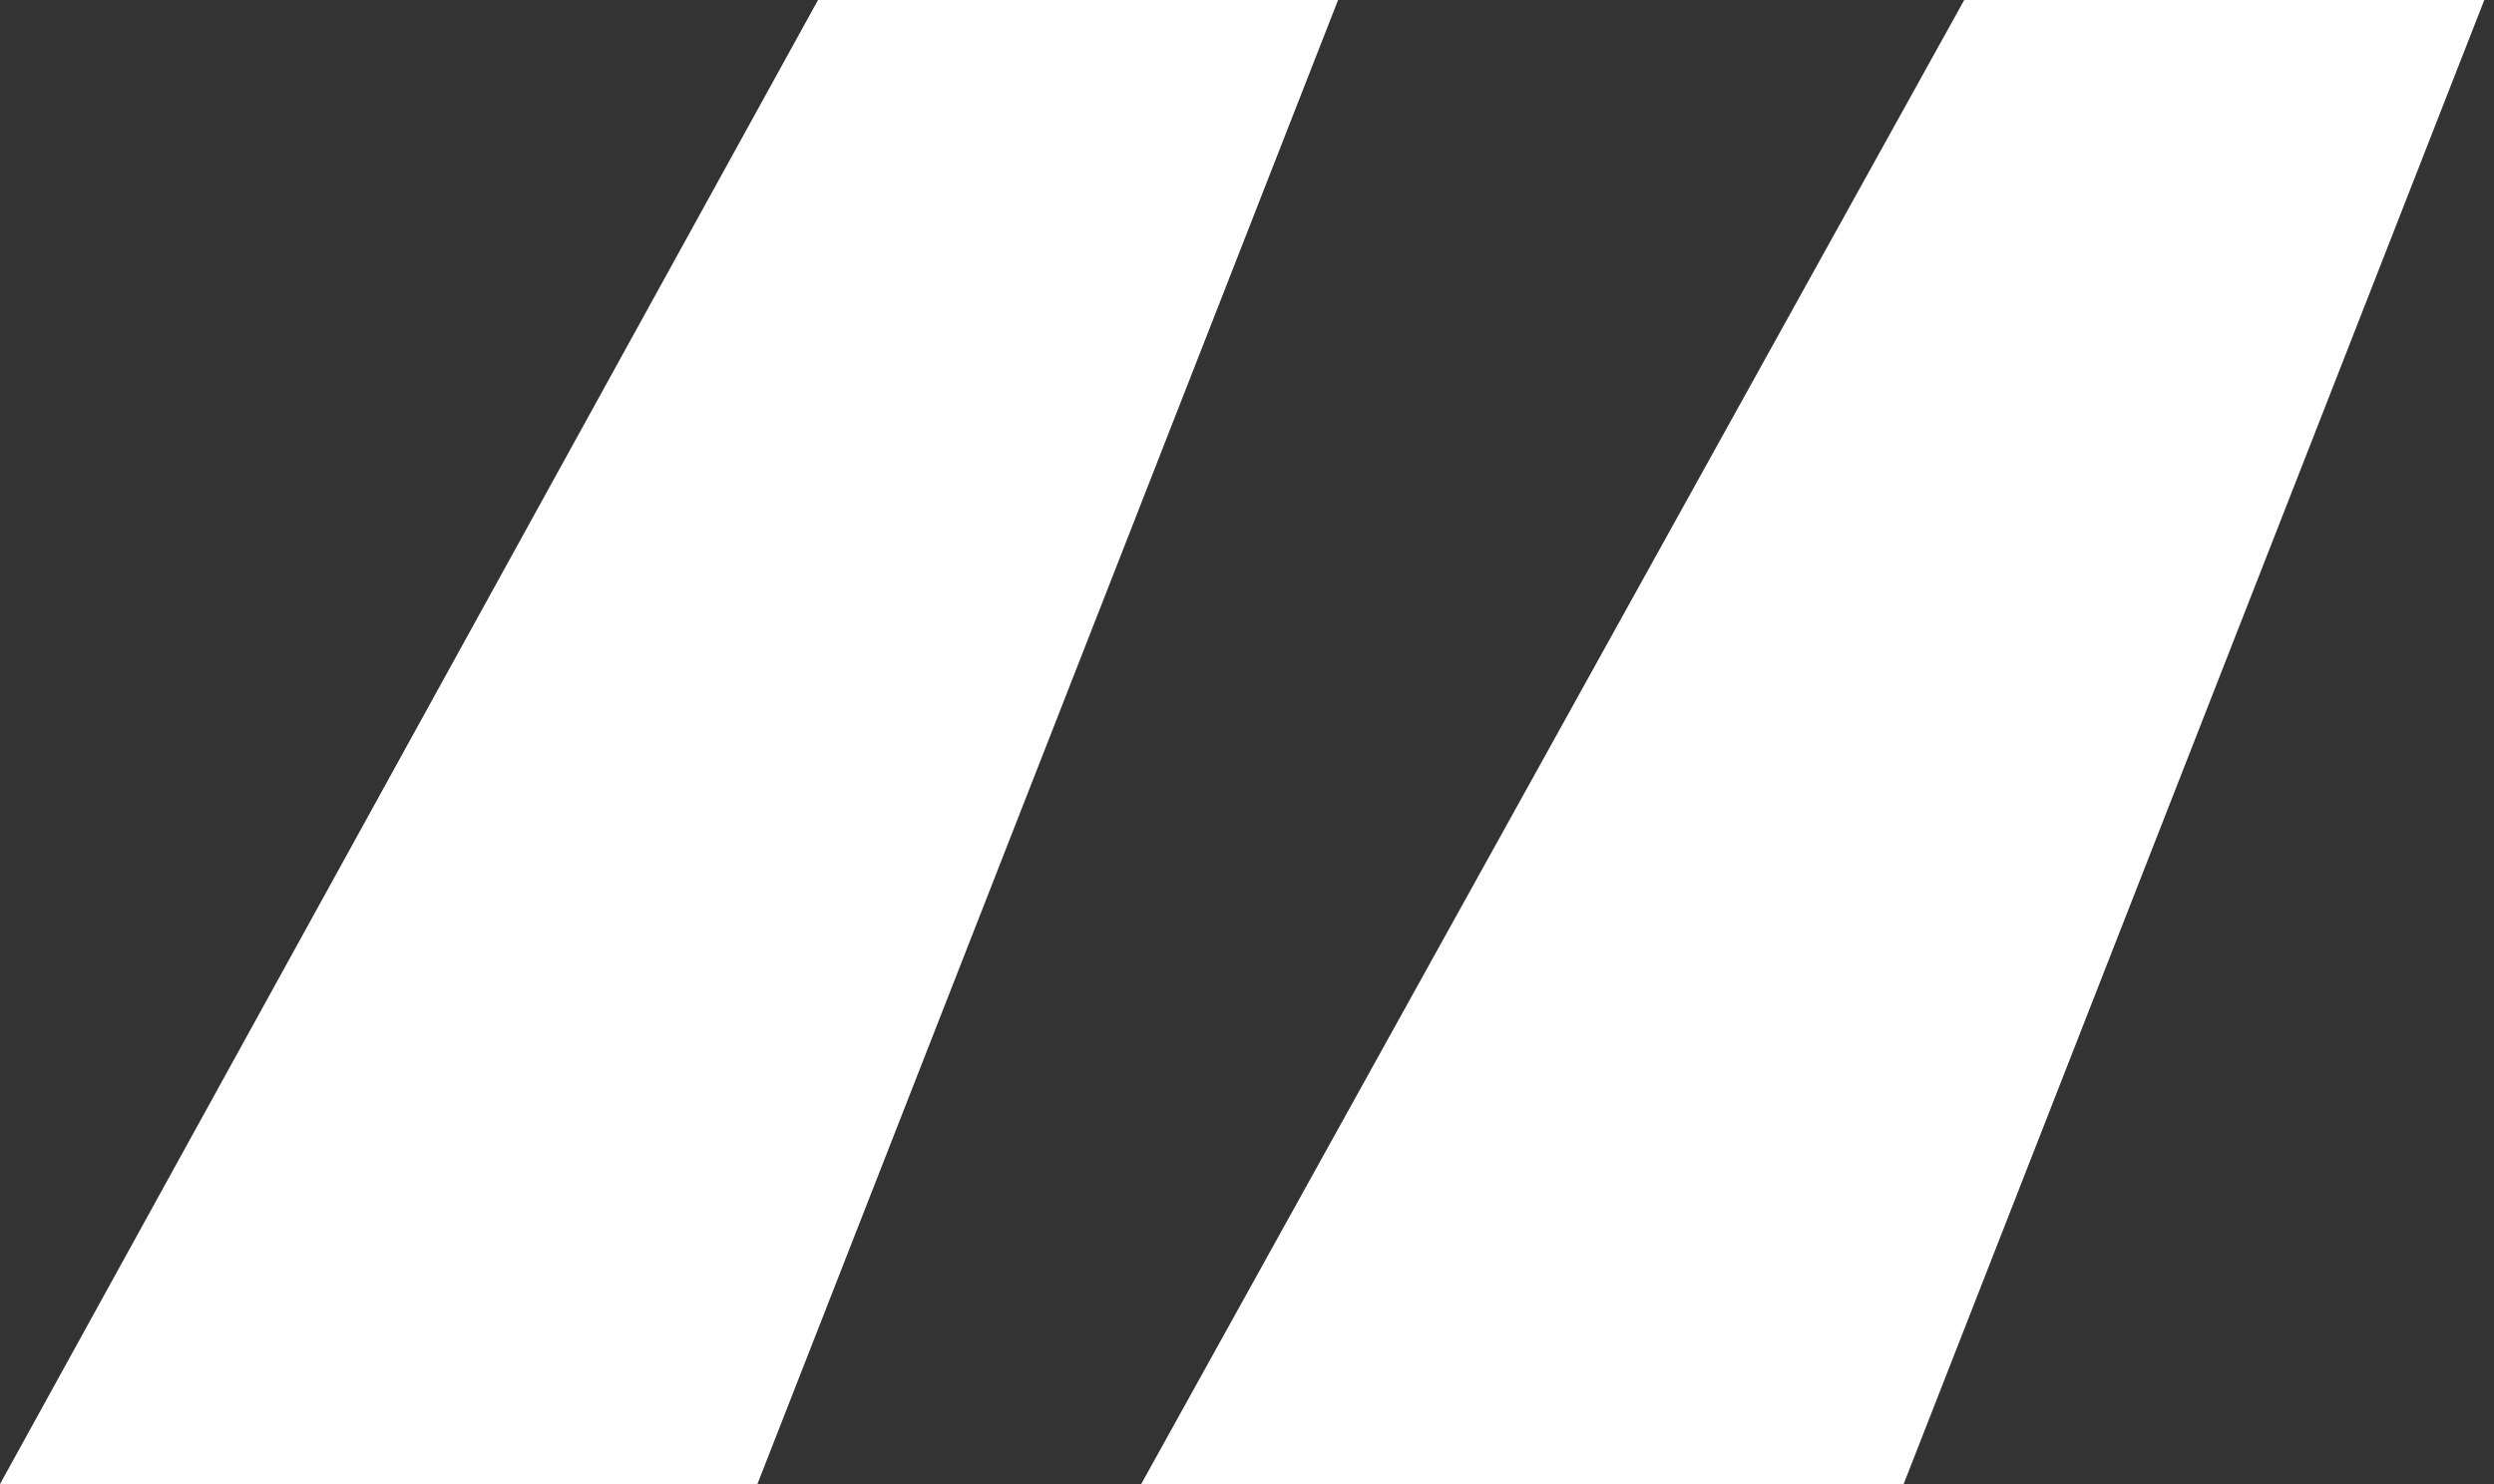
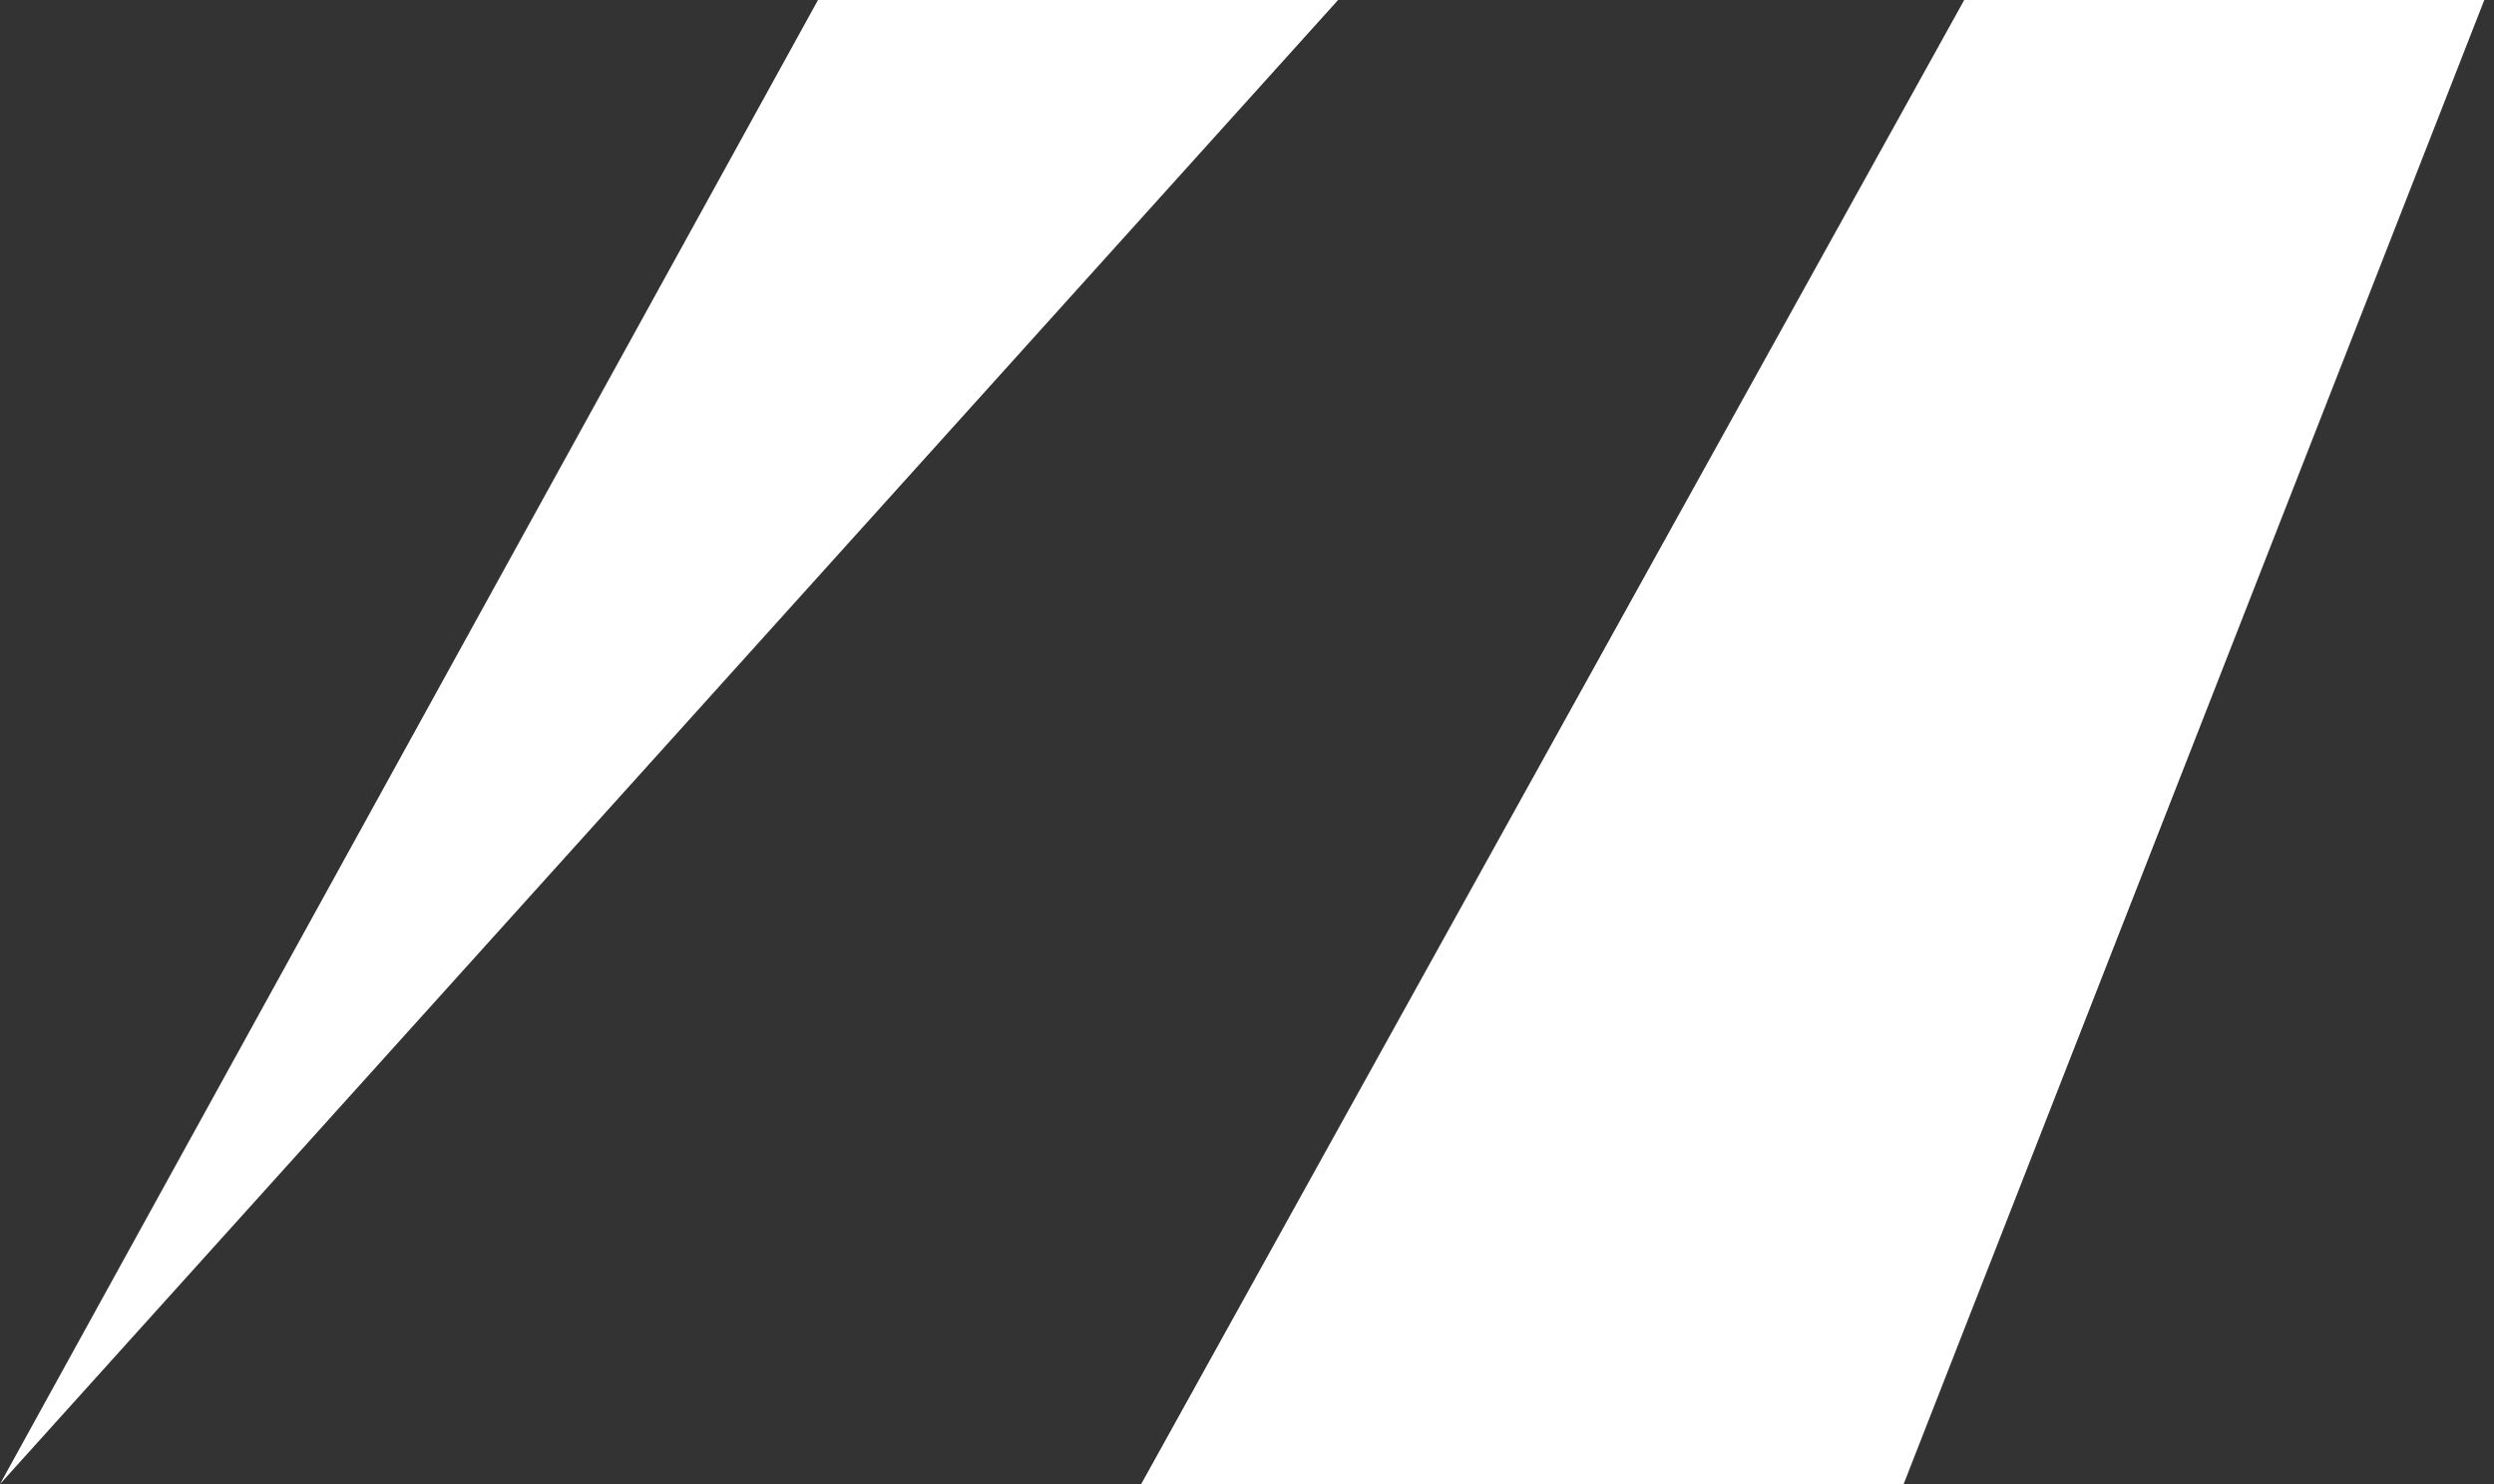
<svg xmlns="http://www.w3.org/2000/svg" width="126" height="75" viewBox="0 0 126 75" fill="none">
  <rect x="0" y="0" width="126" height="75" fill="#333333" stroke="none" />
-   <path d="M125.51 0H99.235L57.653 75H96.174L125.51 0ZM67.602 0H41.327L0 75H38.265L67.602 0Z" fill="white" />
+   <path d="M125.51 0H99.235L57.653 75H96.174L125.51 0ZM67.602 0H41.327L0 75L67.602 0Z" fill="white" />
</svg>